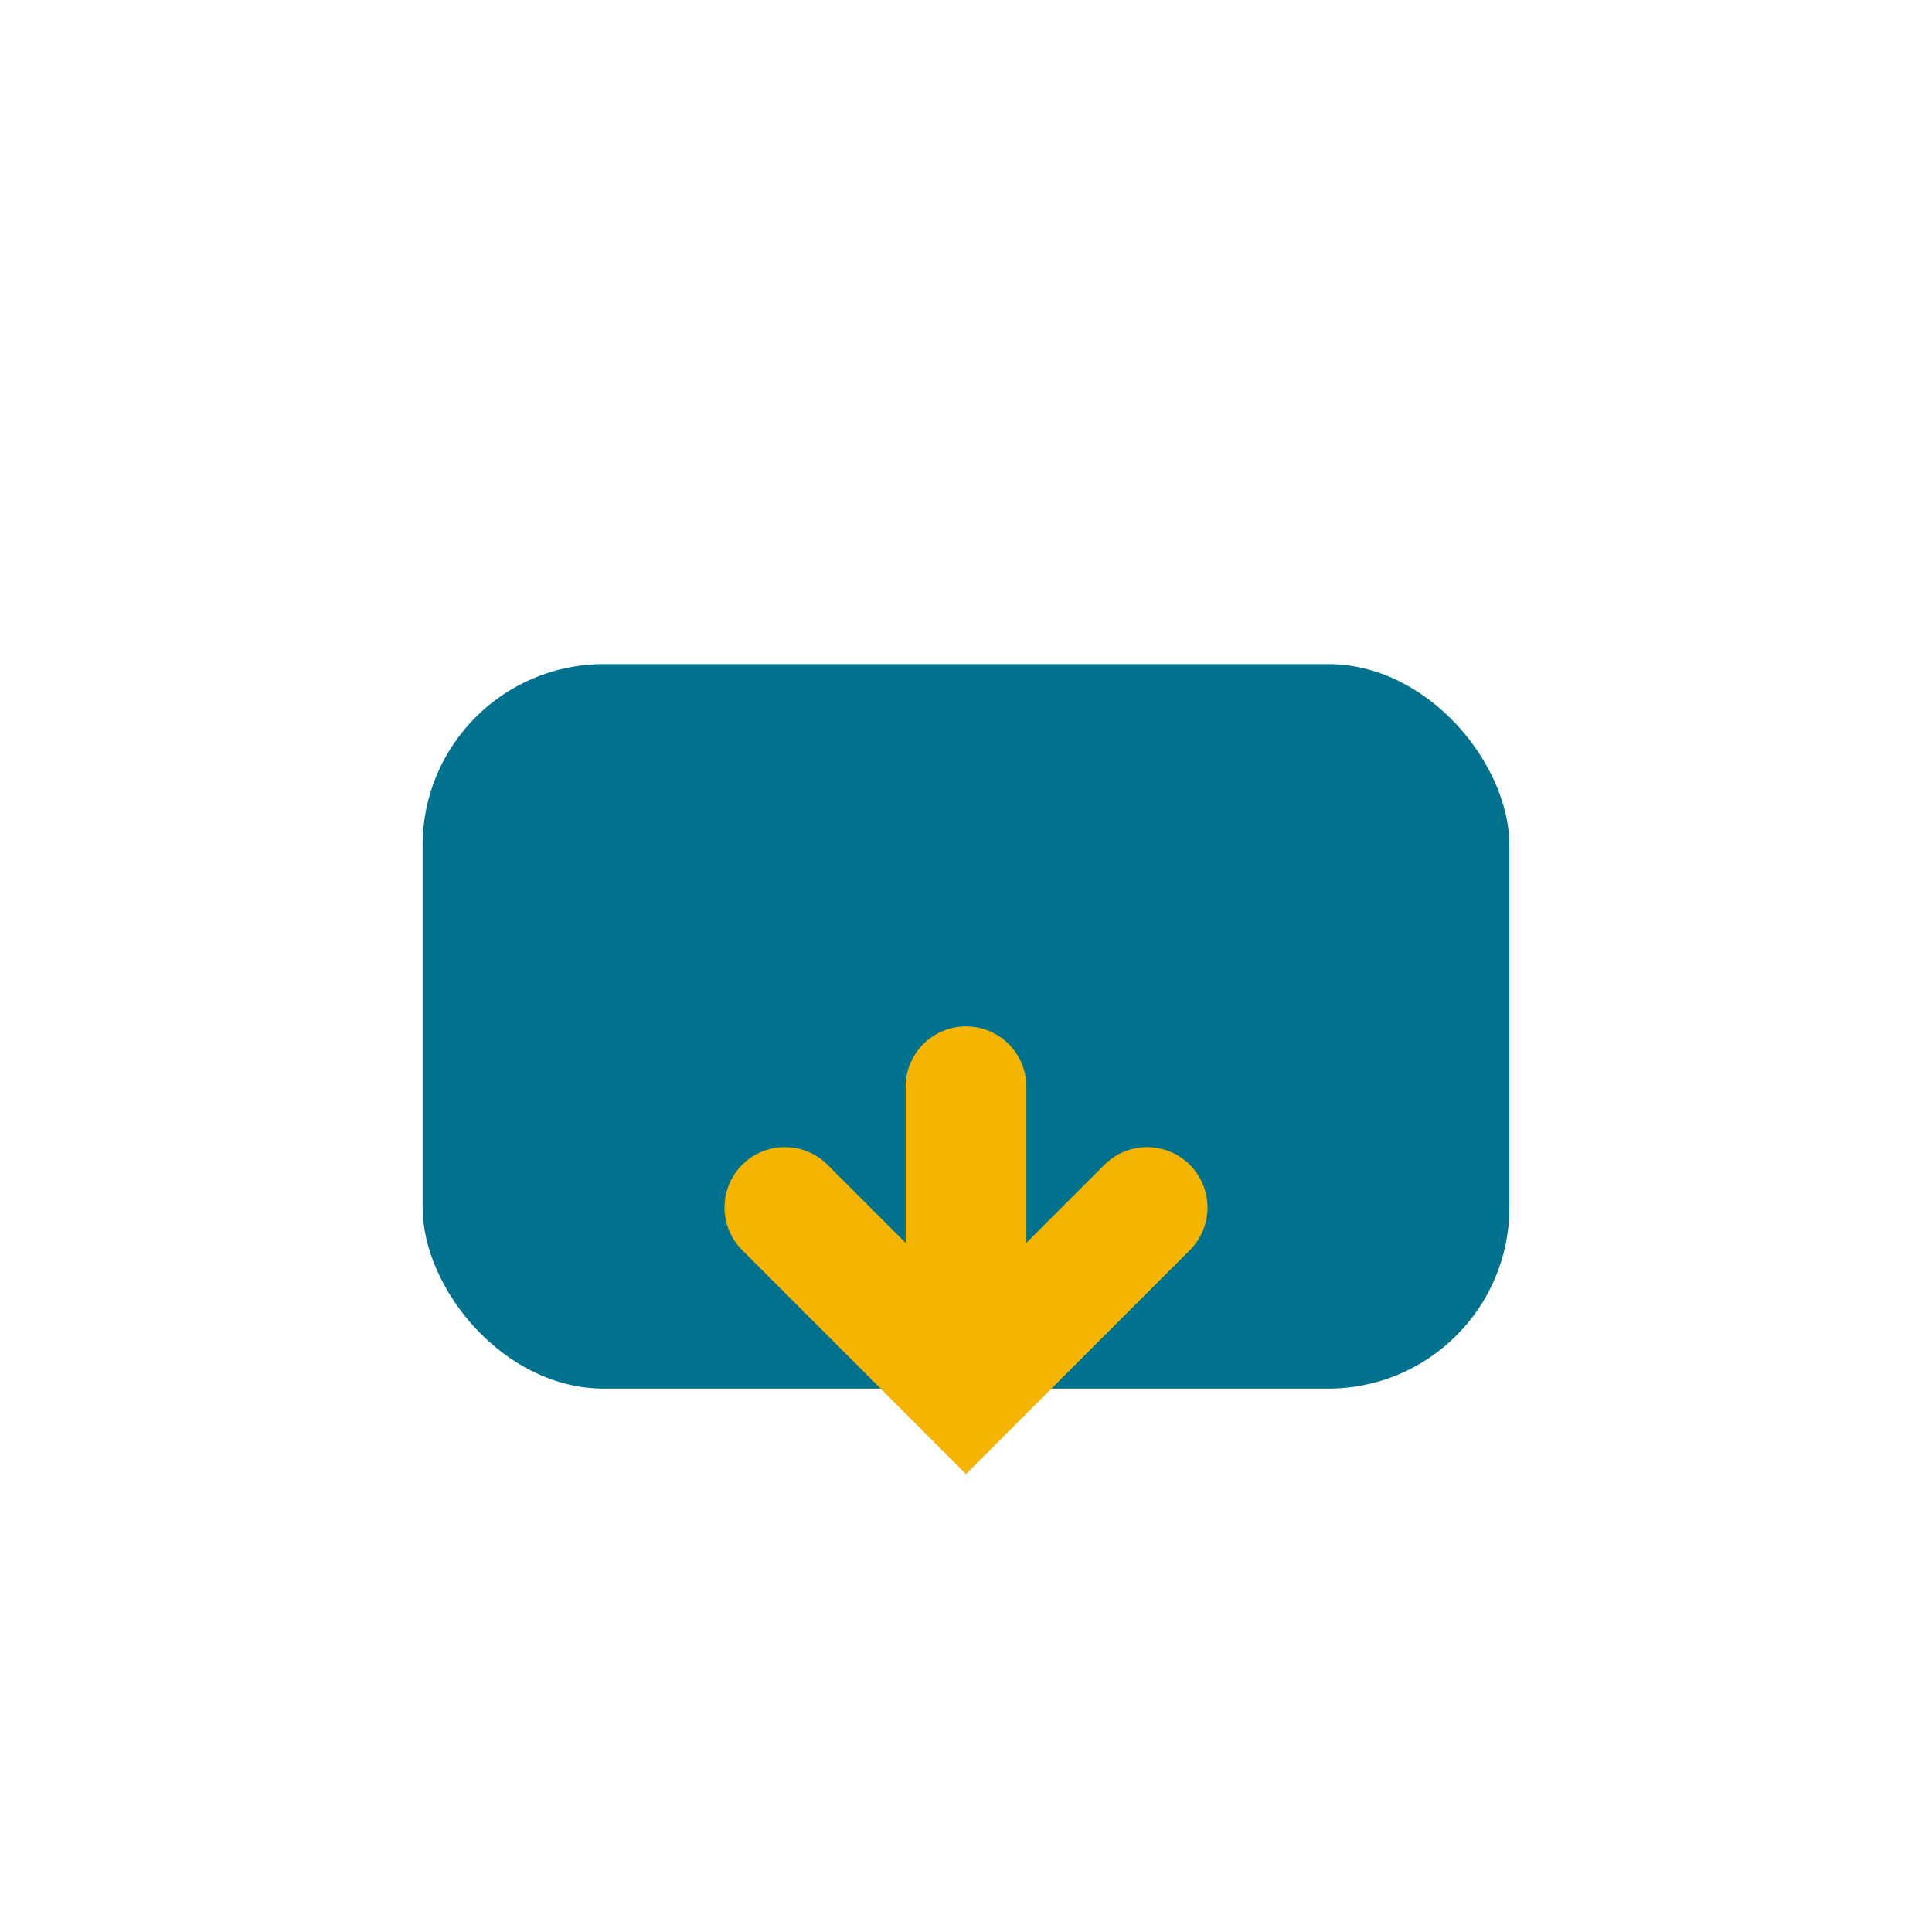
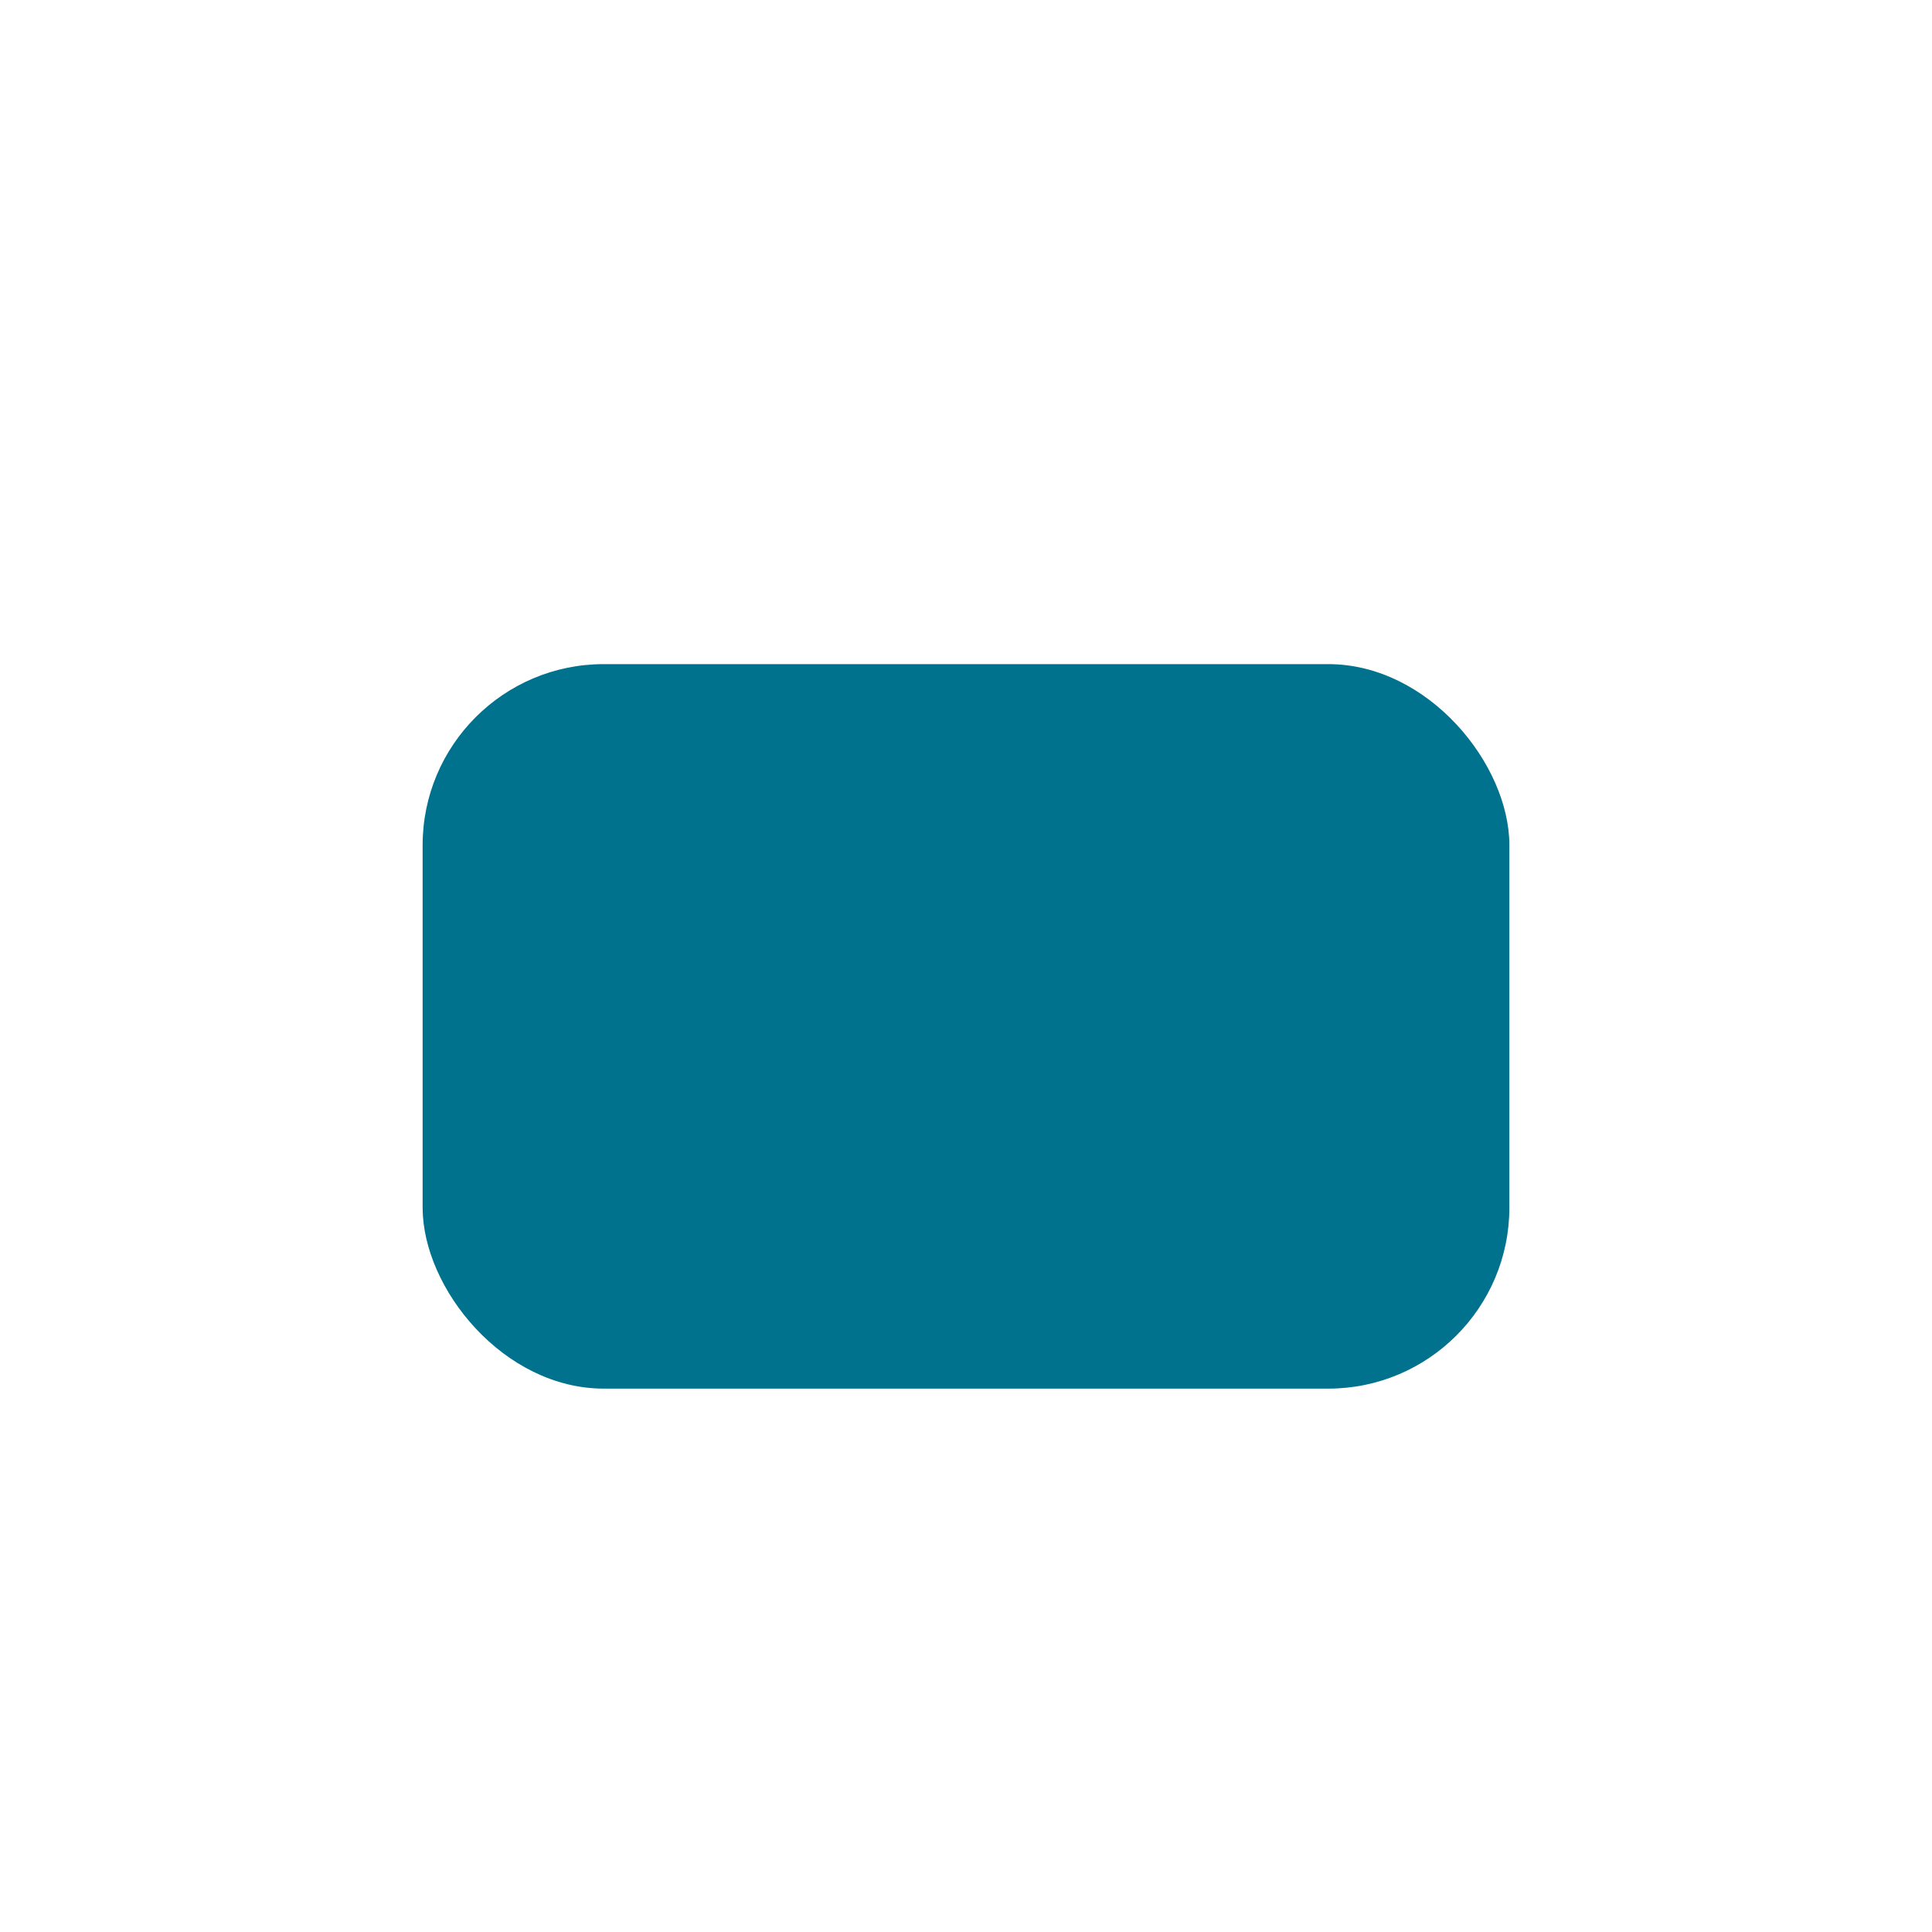
<svg xmlns="http://www.w3.org/2000/svg" width="32" height="32" viewBox="0 0 32 32">
  <rect x="7" y="11" width="18" height="12" rx="3" fill="#00728D" />
-   <path d="M16 18v5M13 20l3 3 3-3" stroke="#F4B400" stroke-width="2" fill="none" stroke-linecap="round" />
</svg>